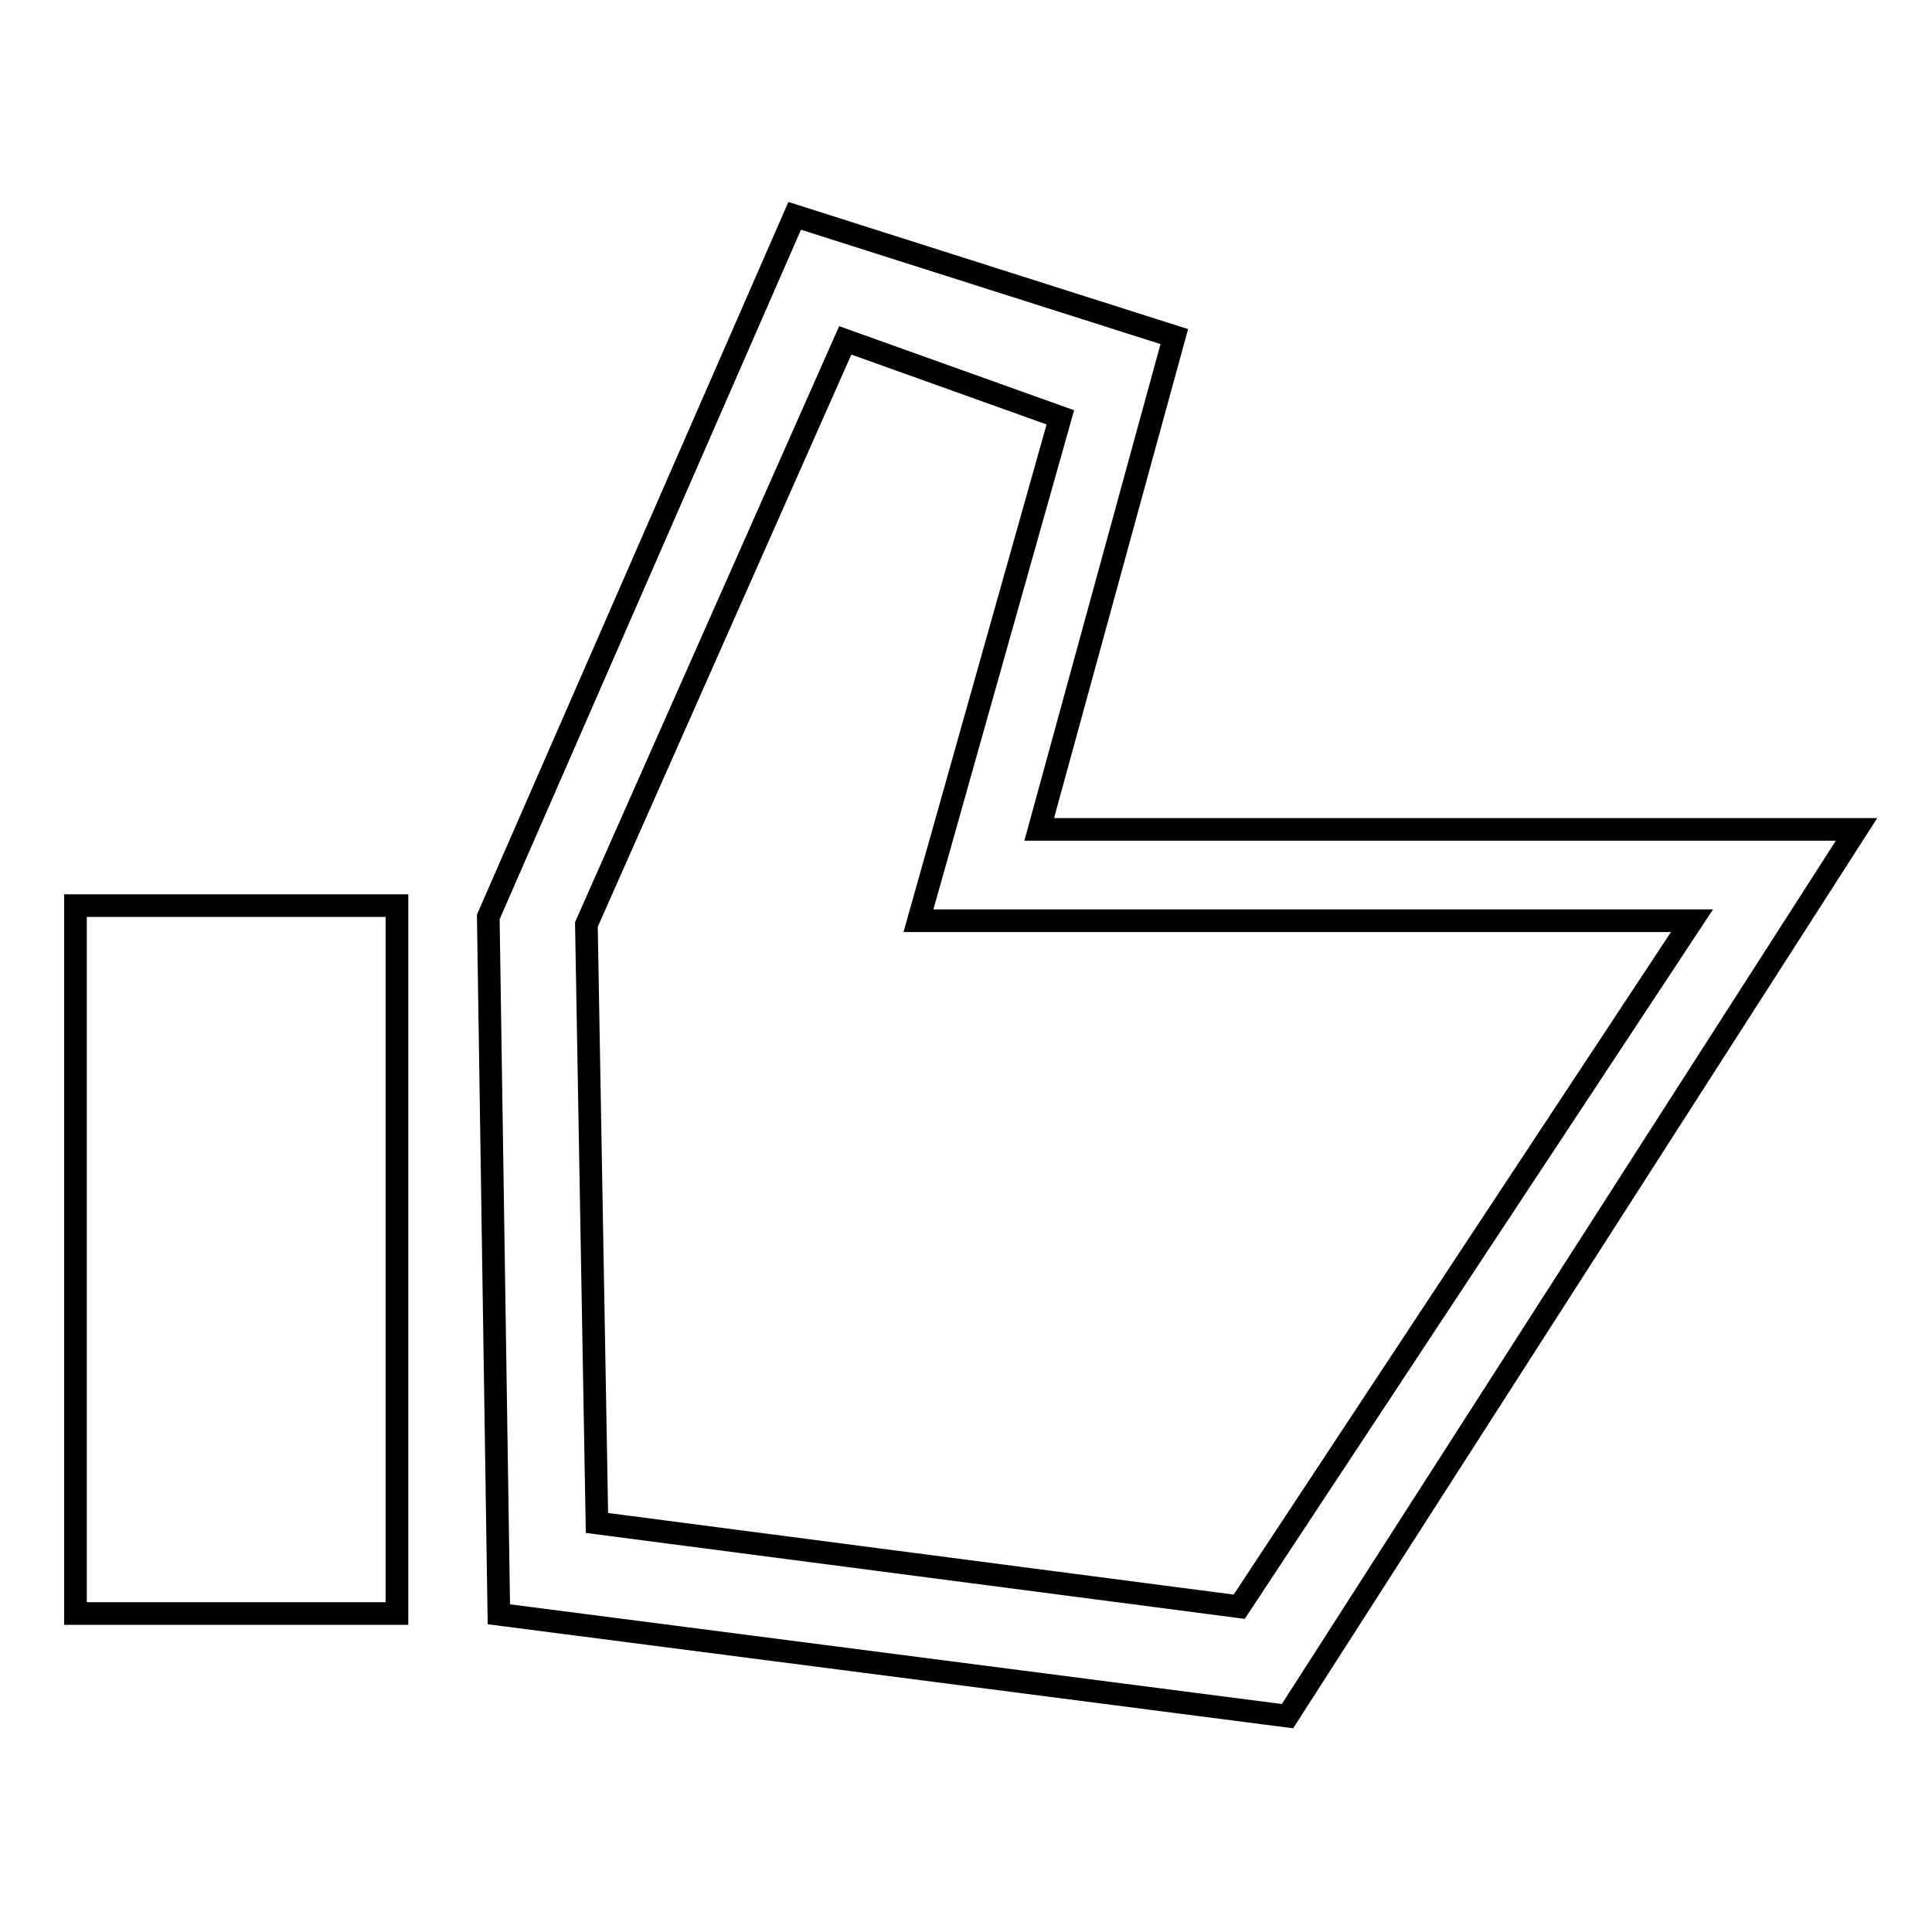
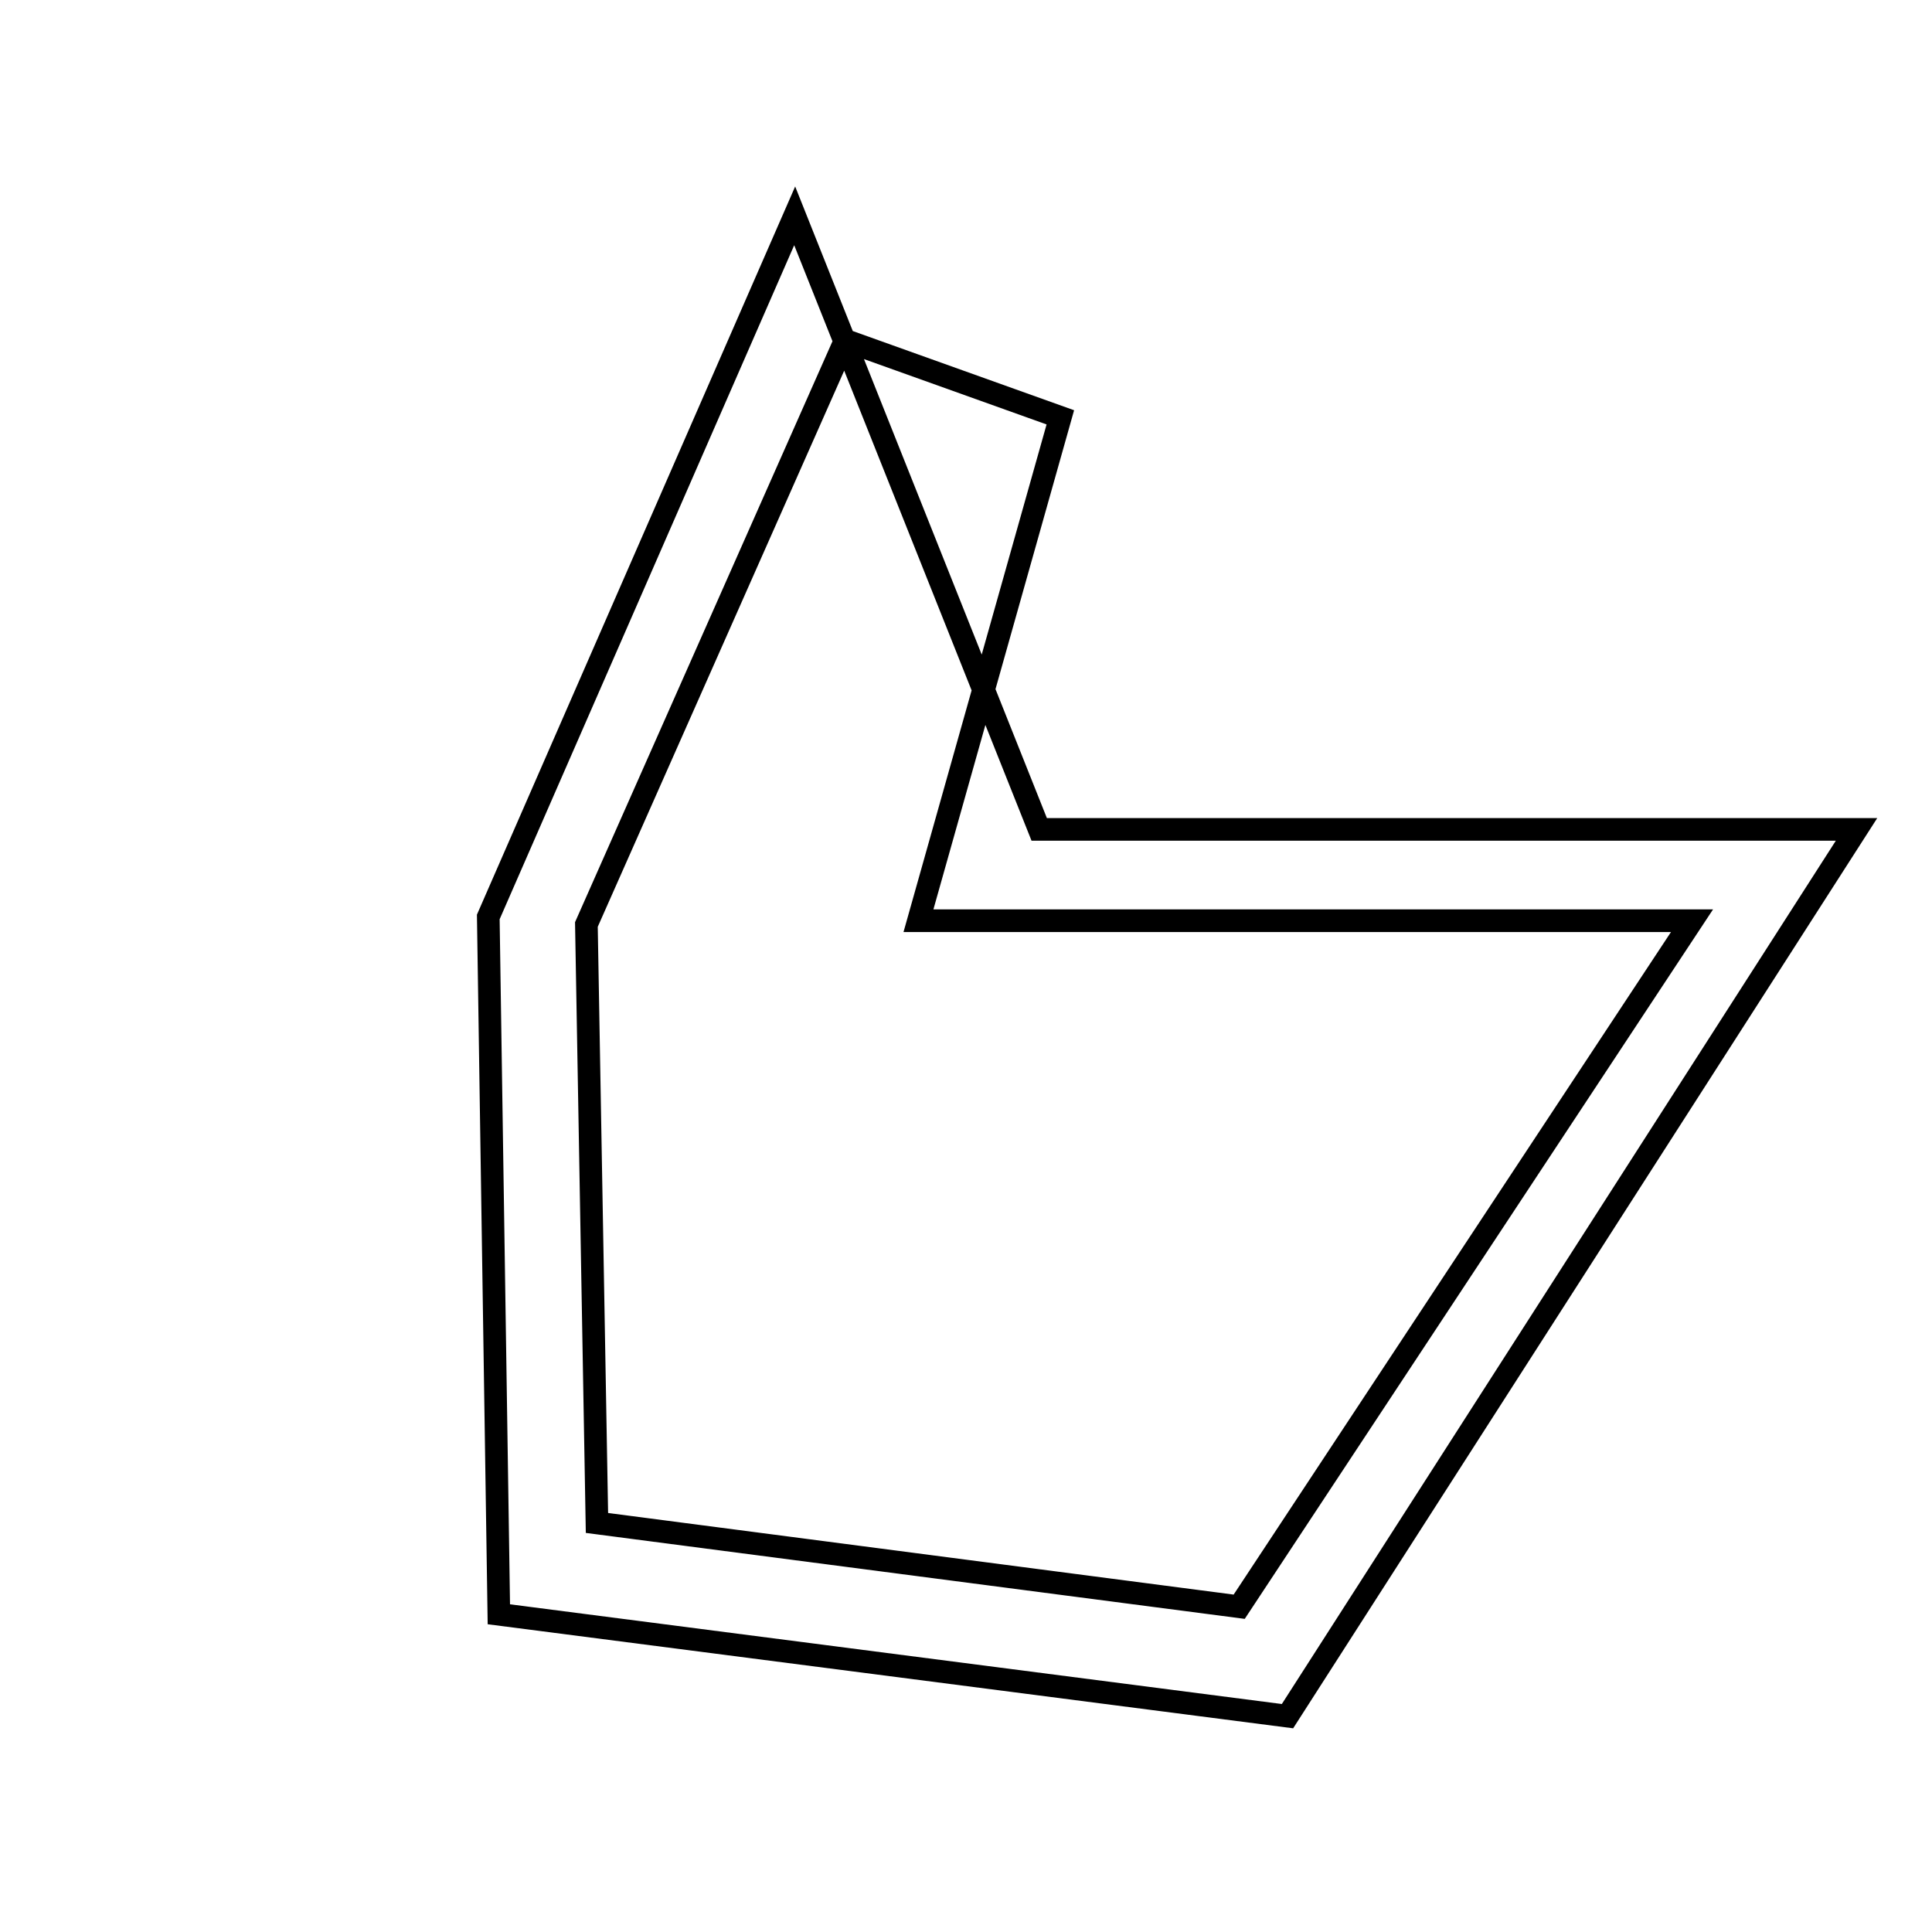
<svg xmlns="http://www.w3.org/2000/svg" version="1.1" x="0px" y="0px" viewBox="0 0 256 256" enable-background="new 0 0 256 256" xml:space="preserve">
  <g>
    <g>
-       <path stroke-width="3" fill-opacity="0" stroke="#000000" d="M105.3,28.6l-40.6,92.9l1.4,92.4l104.5,13.5L246,109.9H137.7l17.9-65.3L105.3,28.6L105.3,28.6z M112,45.1l28.5,10.2L121.7,122h102.5l-60,90.9l-85.1-11.1l-1.4-79.3L112,45.1L112,45.1z" />
-       <path stroke-width="3" fill-opacity="0" stroke="#000000" d="M10,120v93.8h42.6V120H10z" />
+       <path stroke-width="3" fill-opacity="0" stroke="#000000" d="M105.3,28.6l-40.6,92.9l1.4,92.4l104.5,13.5L246,109.9H137.7L105.3,28.6L105.3,28.6z M112,45.1l28.5,10.2L121.7,122h102.5l-60,90.9l-85.1-11.1l-1.4-79.3L112,45.1L112,45.1z" />
    </g>
  </g>
</svg>